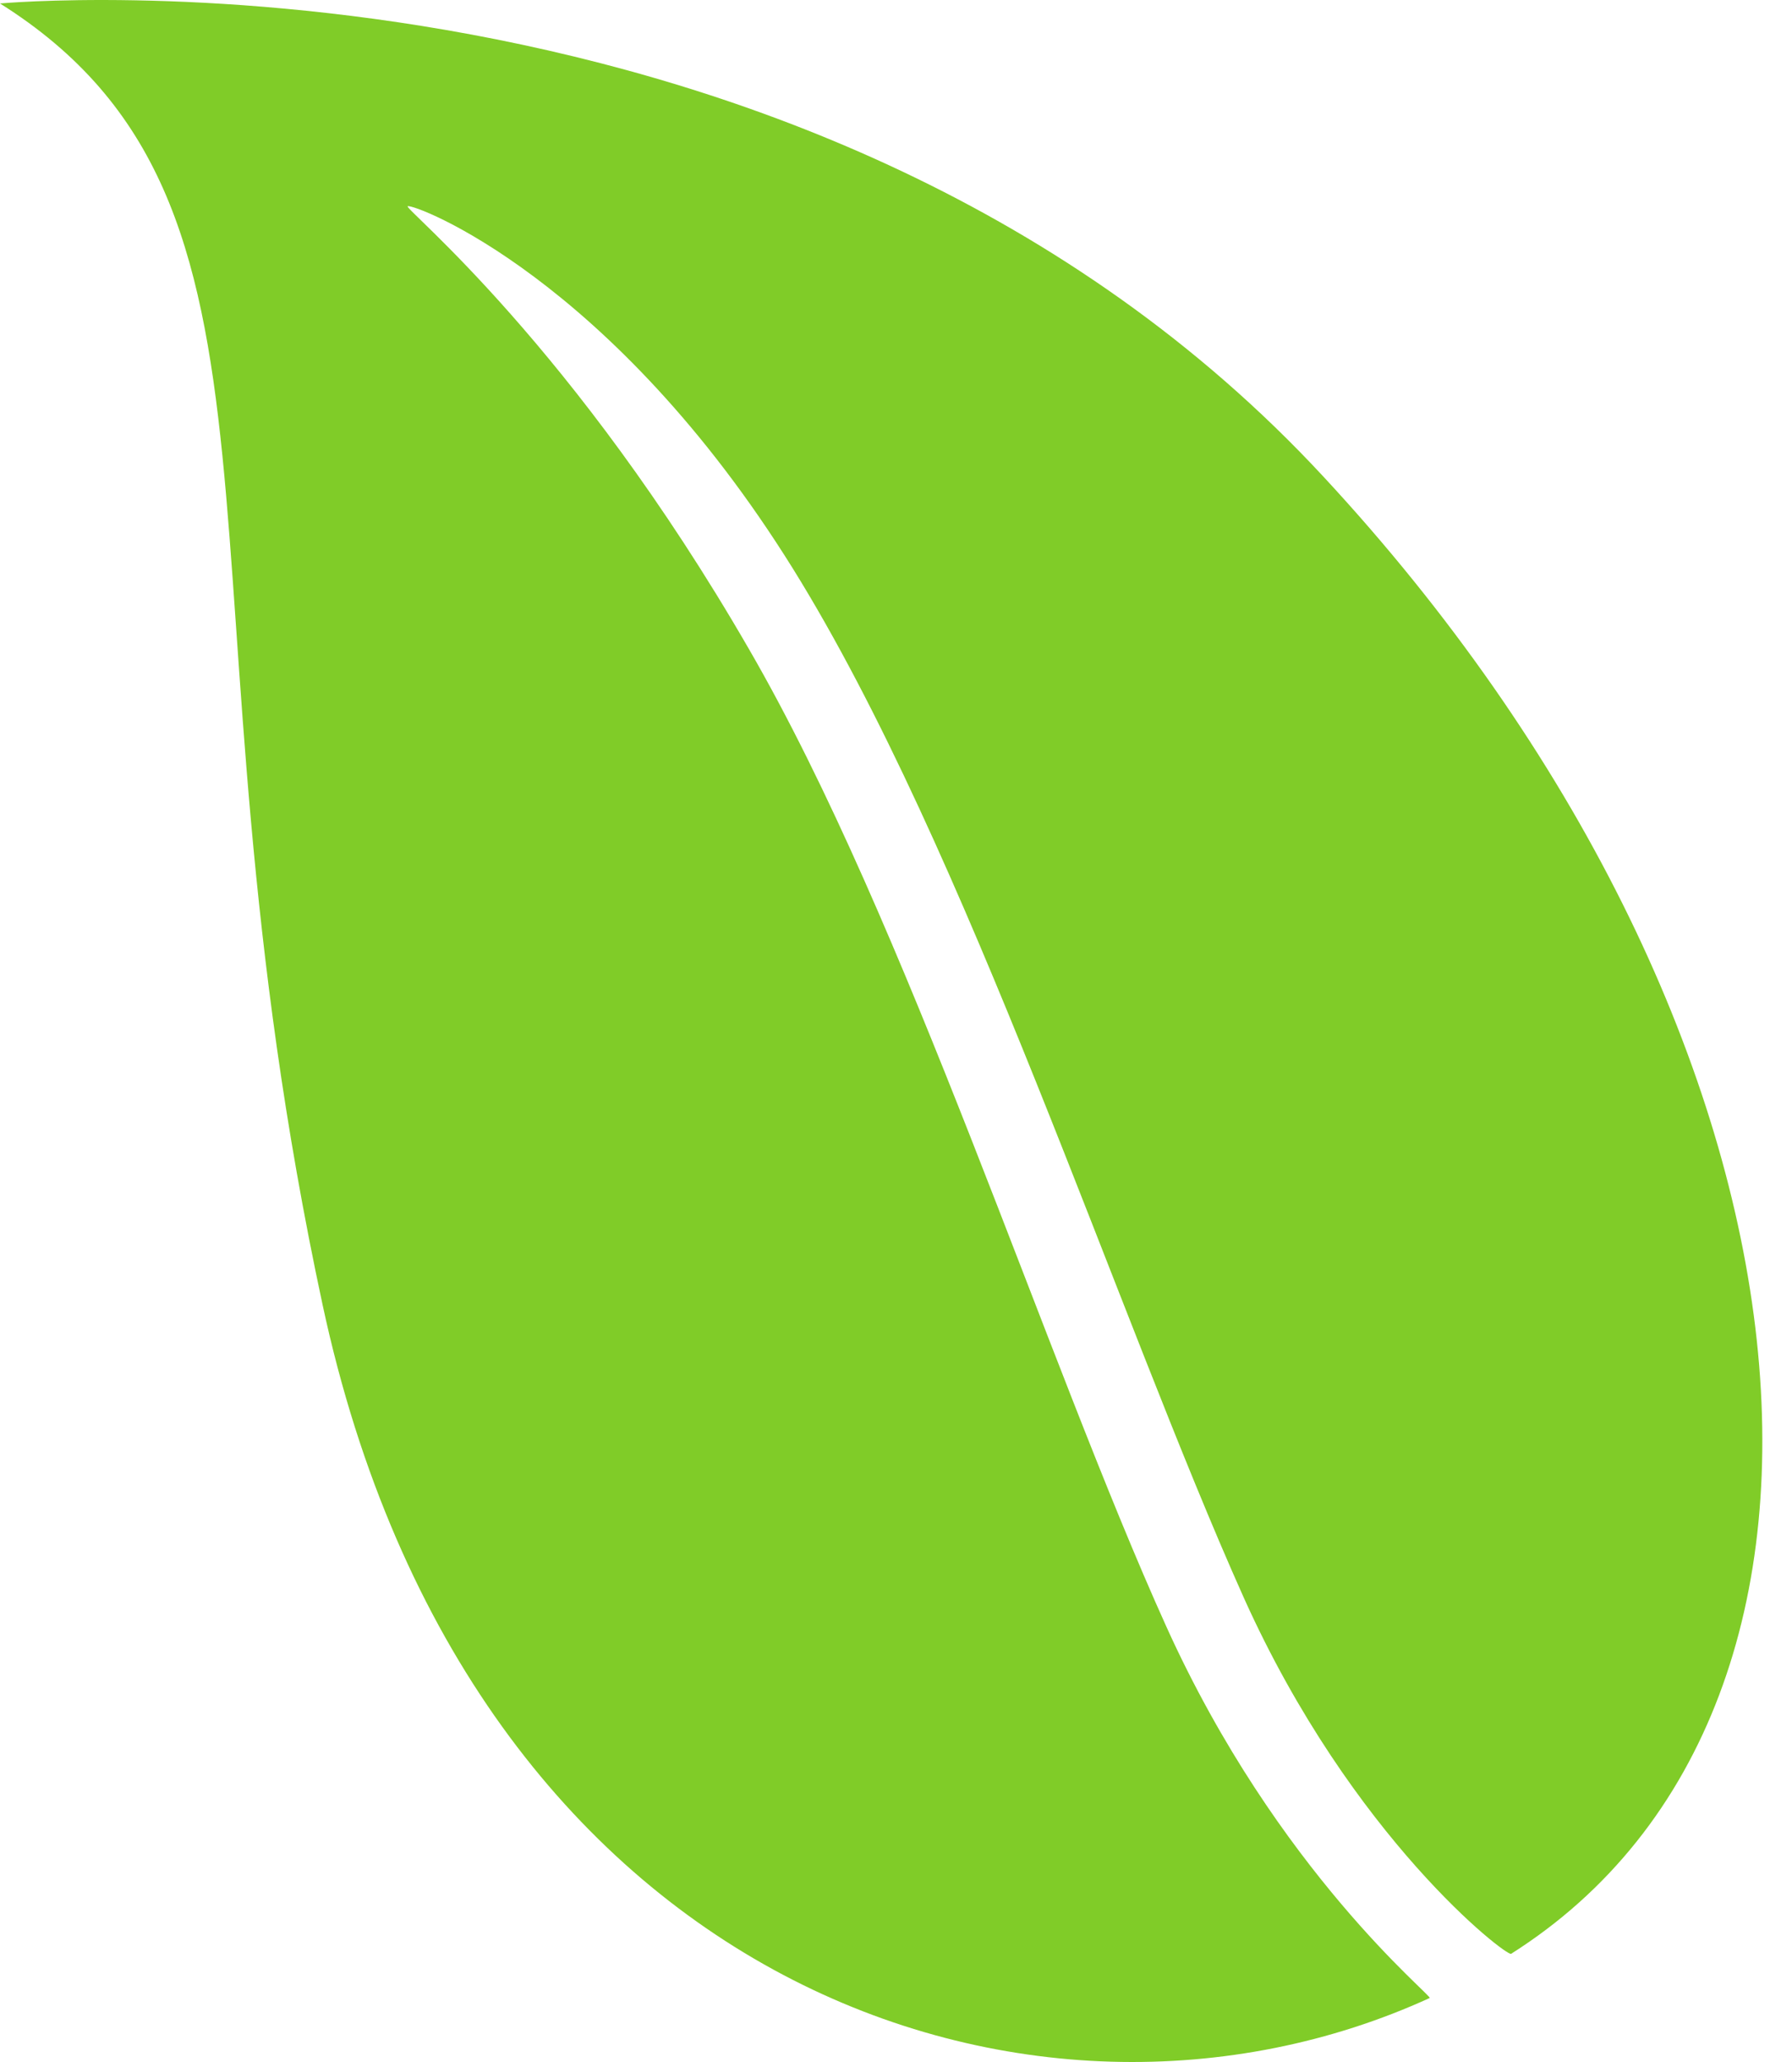
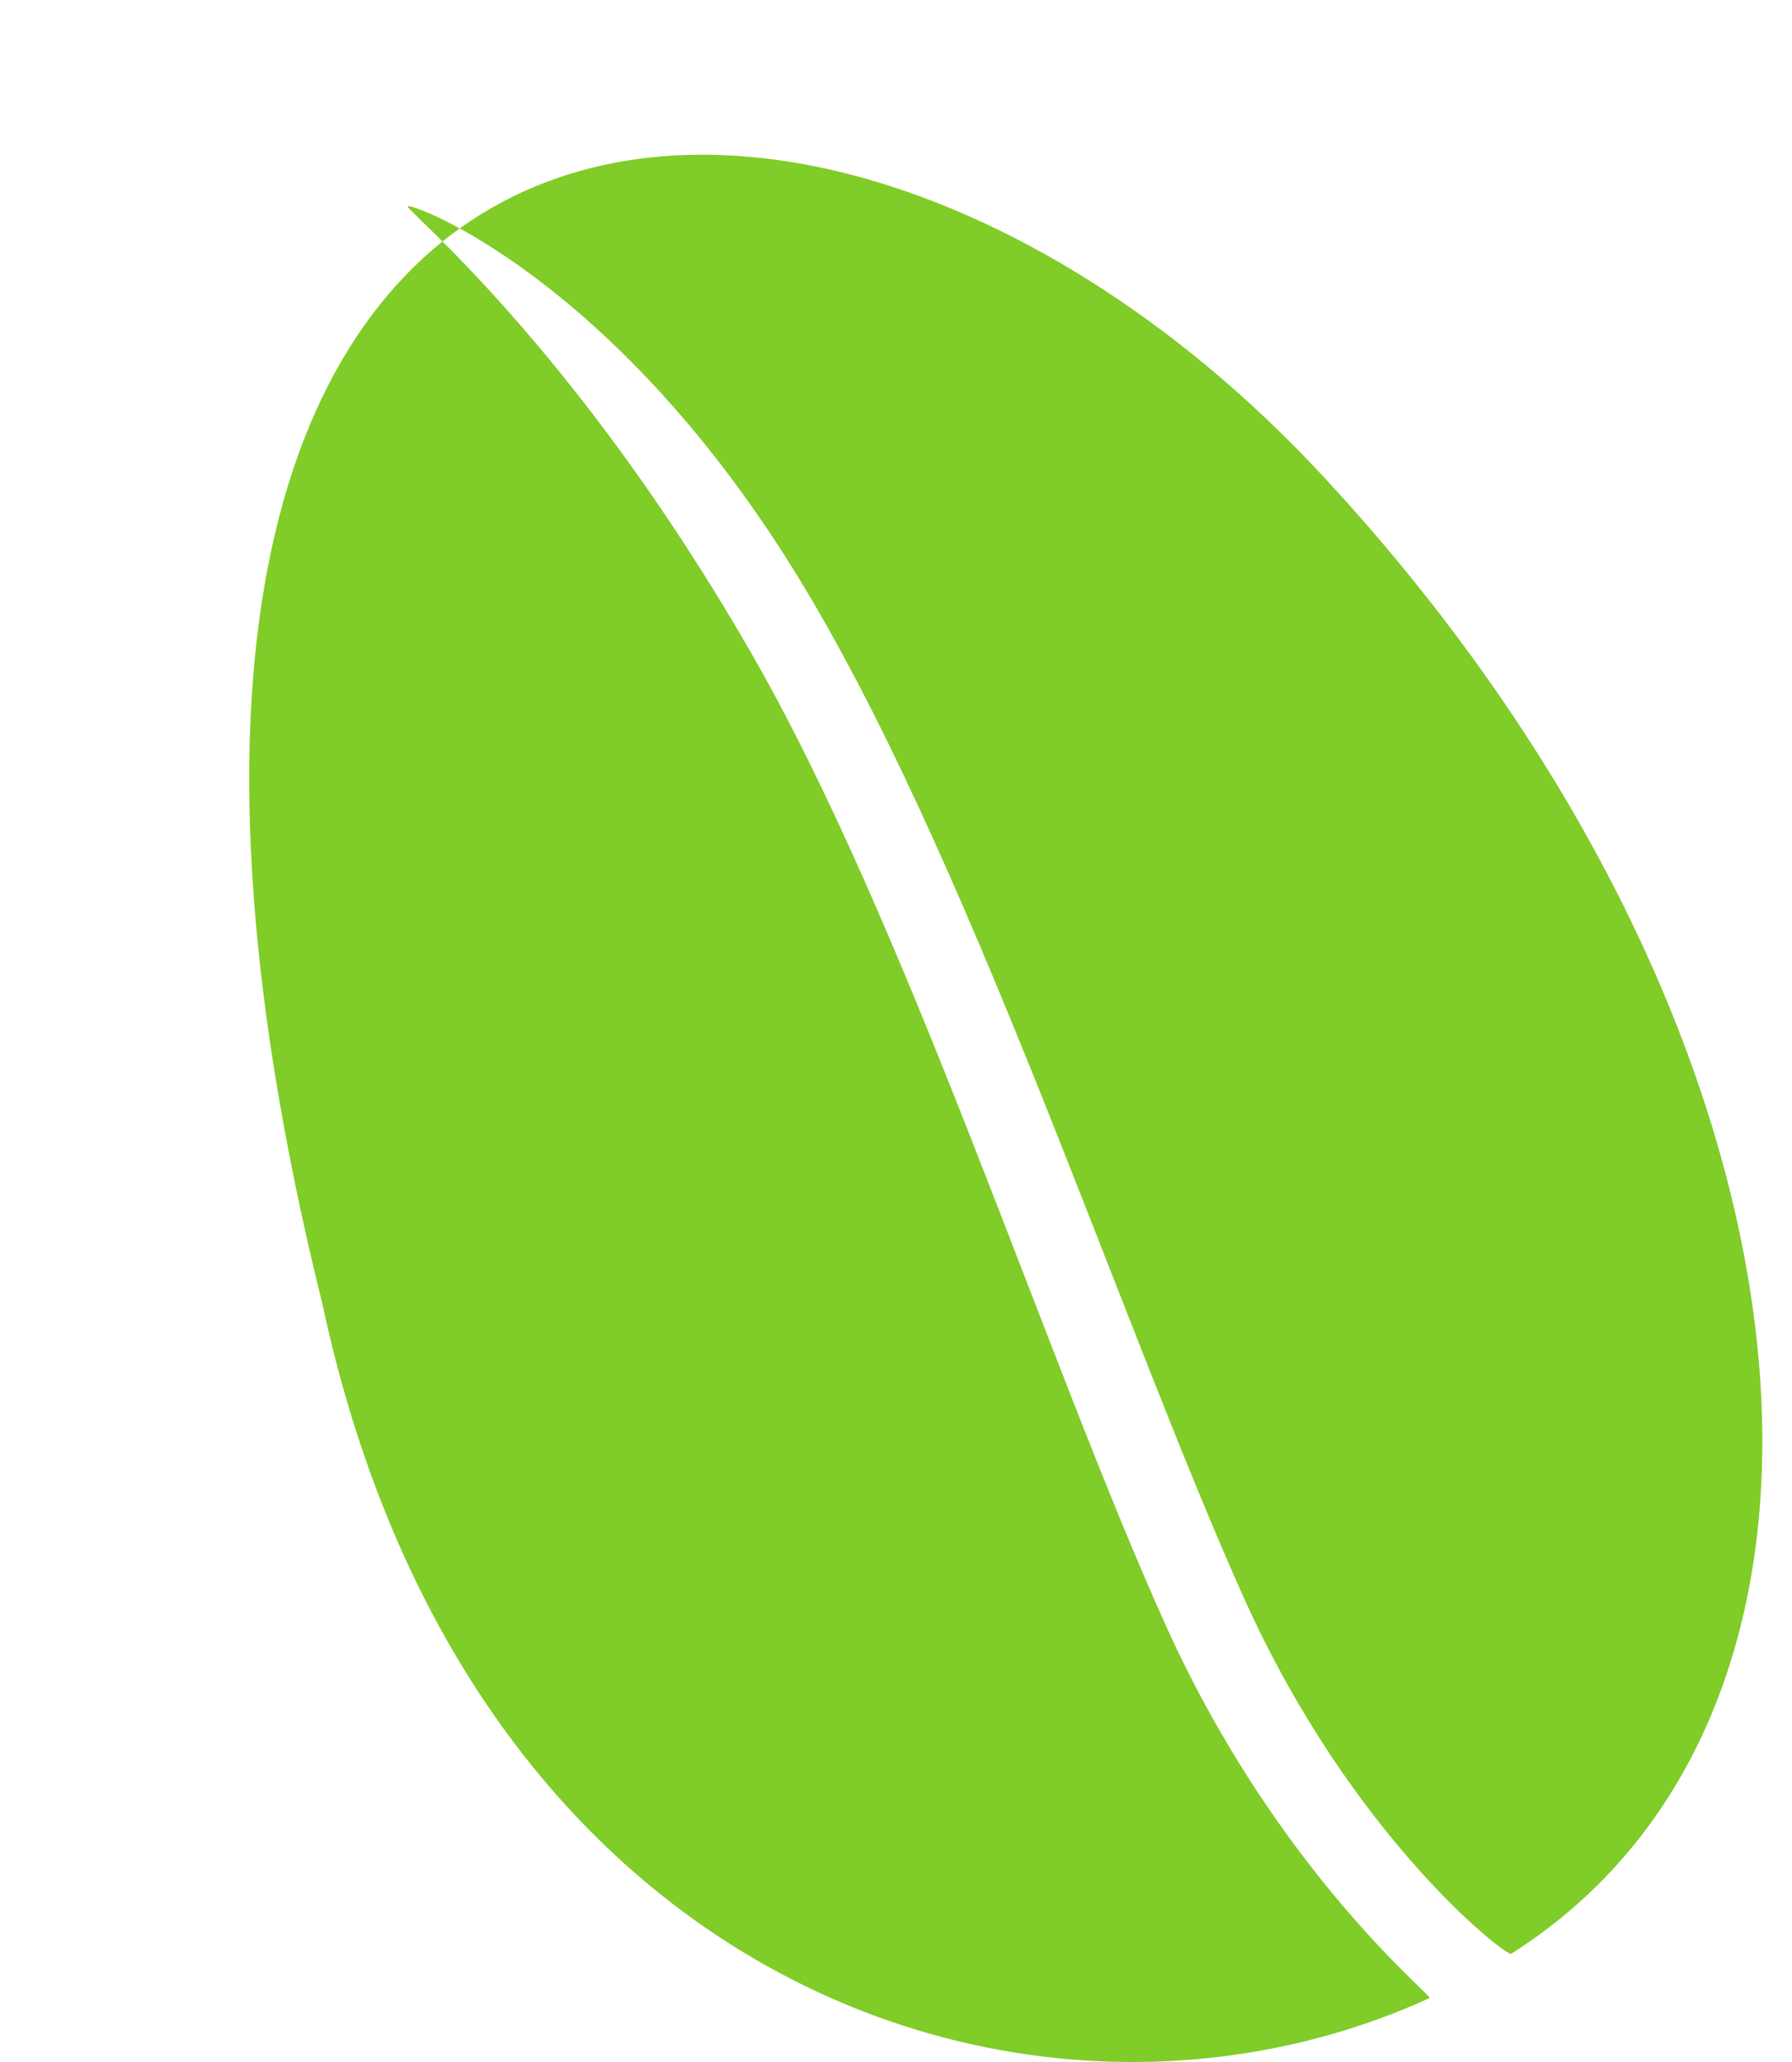
<svg xmlns="http://www.w3.org/2000/svg" width="60" height="69" viewBox="0 0 60 69" fill="none">
-   <path d="M50.595 65.38C50.447 65.478 45.266 61.502 41.651 53.477C37.395 43.99 32.383 28.412 26.549 19.029C20.491 9.296 13.847 6.798 13.65 6.902C13.513 6.979 19.188 11.525 25.076 21.719C30.384 30.883 34.995 45.464 39.049 54.425C42.768 62.641 47.988 66.798 47.868 66.859C34.667 72.889 15.709 66.497 10.802 43.667C5.554 19.232 10.703 6.837 0 0.116C0 0.116 27.305 -2.393 44.318 15.957C61.337 34.3 63.752 57.059 50.595 65.38Z" fill="#80CC28" />
+   <path d="M50.595 65.38C50.447 65.478 45.266 61.502 41.651 53.477C37.395 43.99 32.383 28.412 26.549 19.029C20.491 9.296 13.847 6.798 13.65 6.902C13.513 6.979 19.188 11.525 25.076 21.719C30.384 30.883 34.995 45.464 39.049 54.425C42.768 62.641 47.988 66.798 47.868 66.859C34.667 72.889 15.709 66.497 10.802 43.667C0 0.116 27.305 -2.393 44.318 15.957C61.337 34.3 63.752 57.059 50.595 65.38Z" fill="#80CC28" />
</svg>